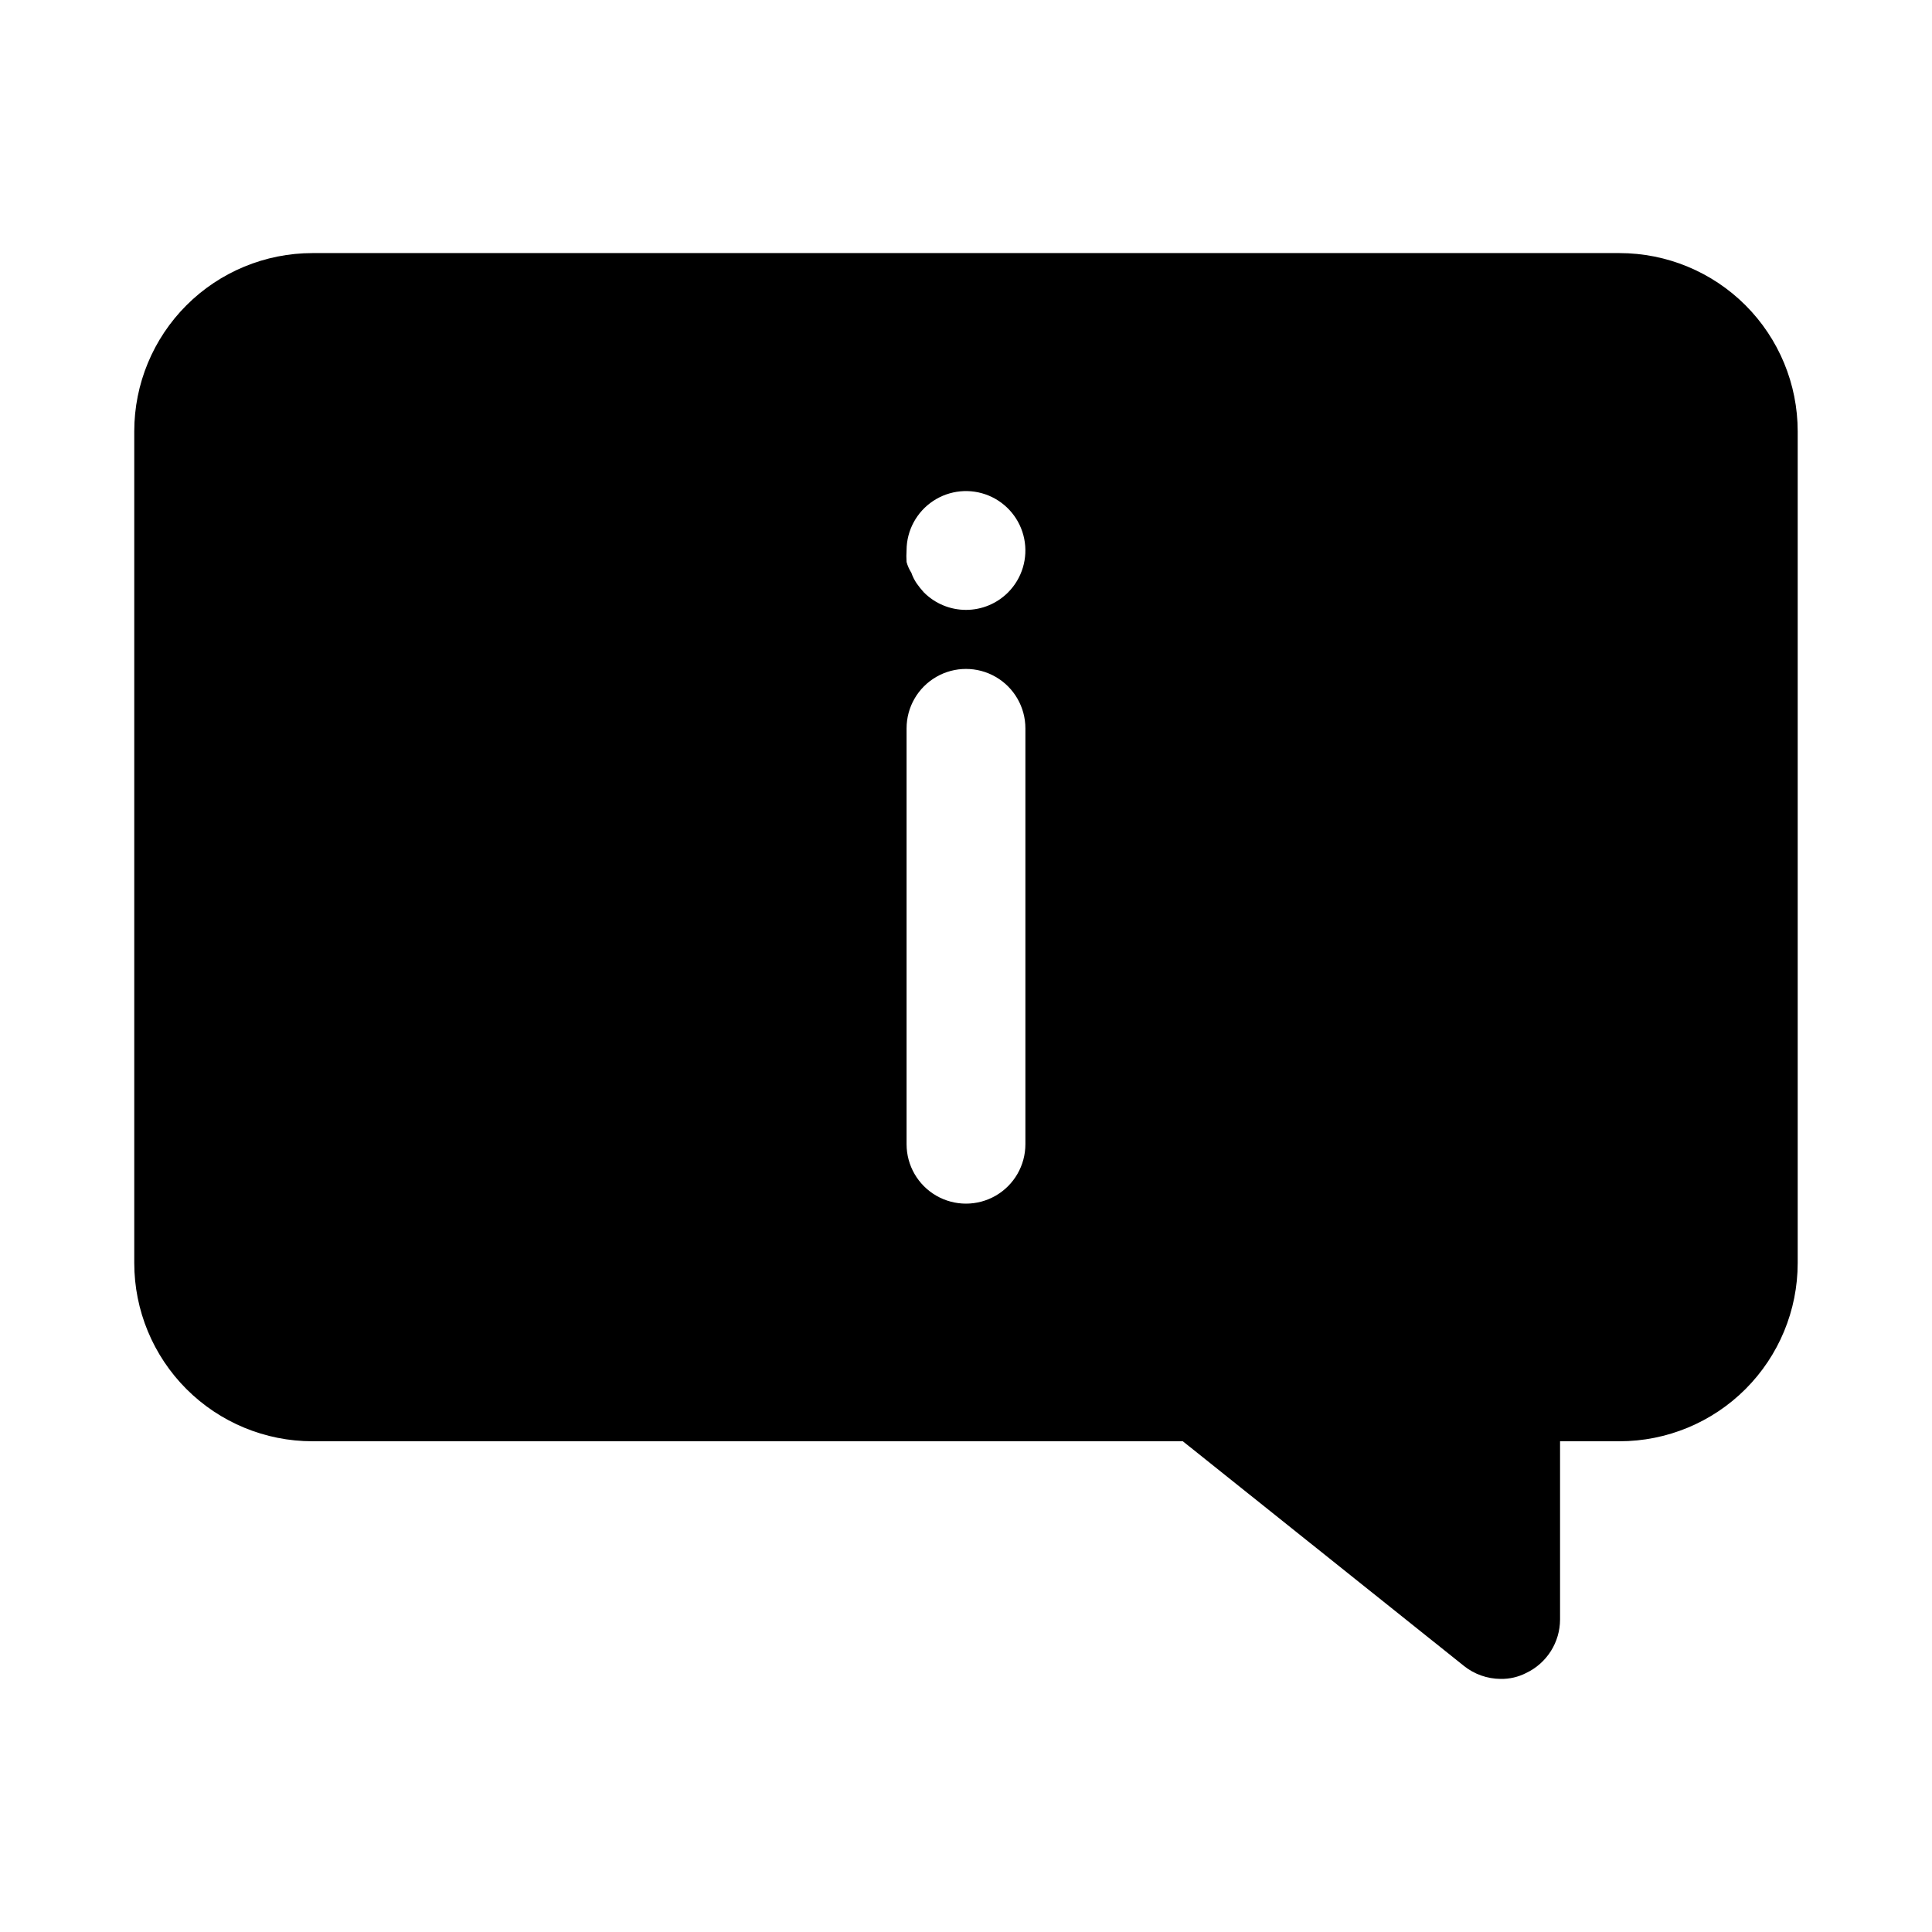
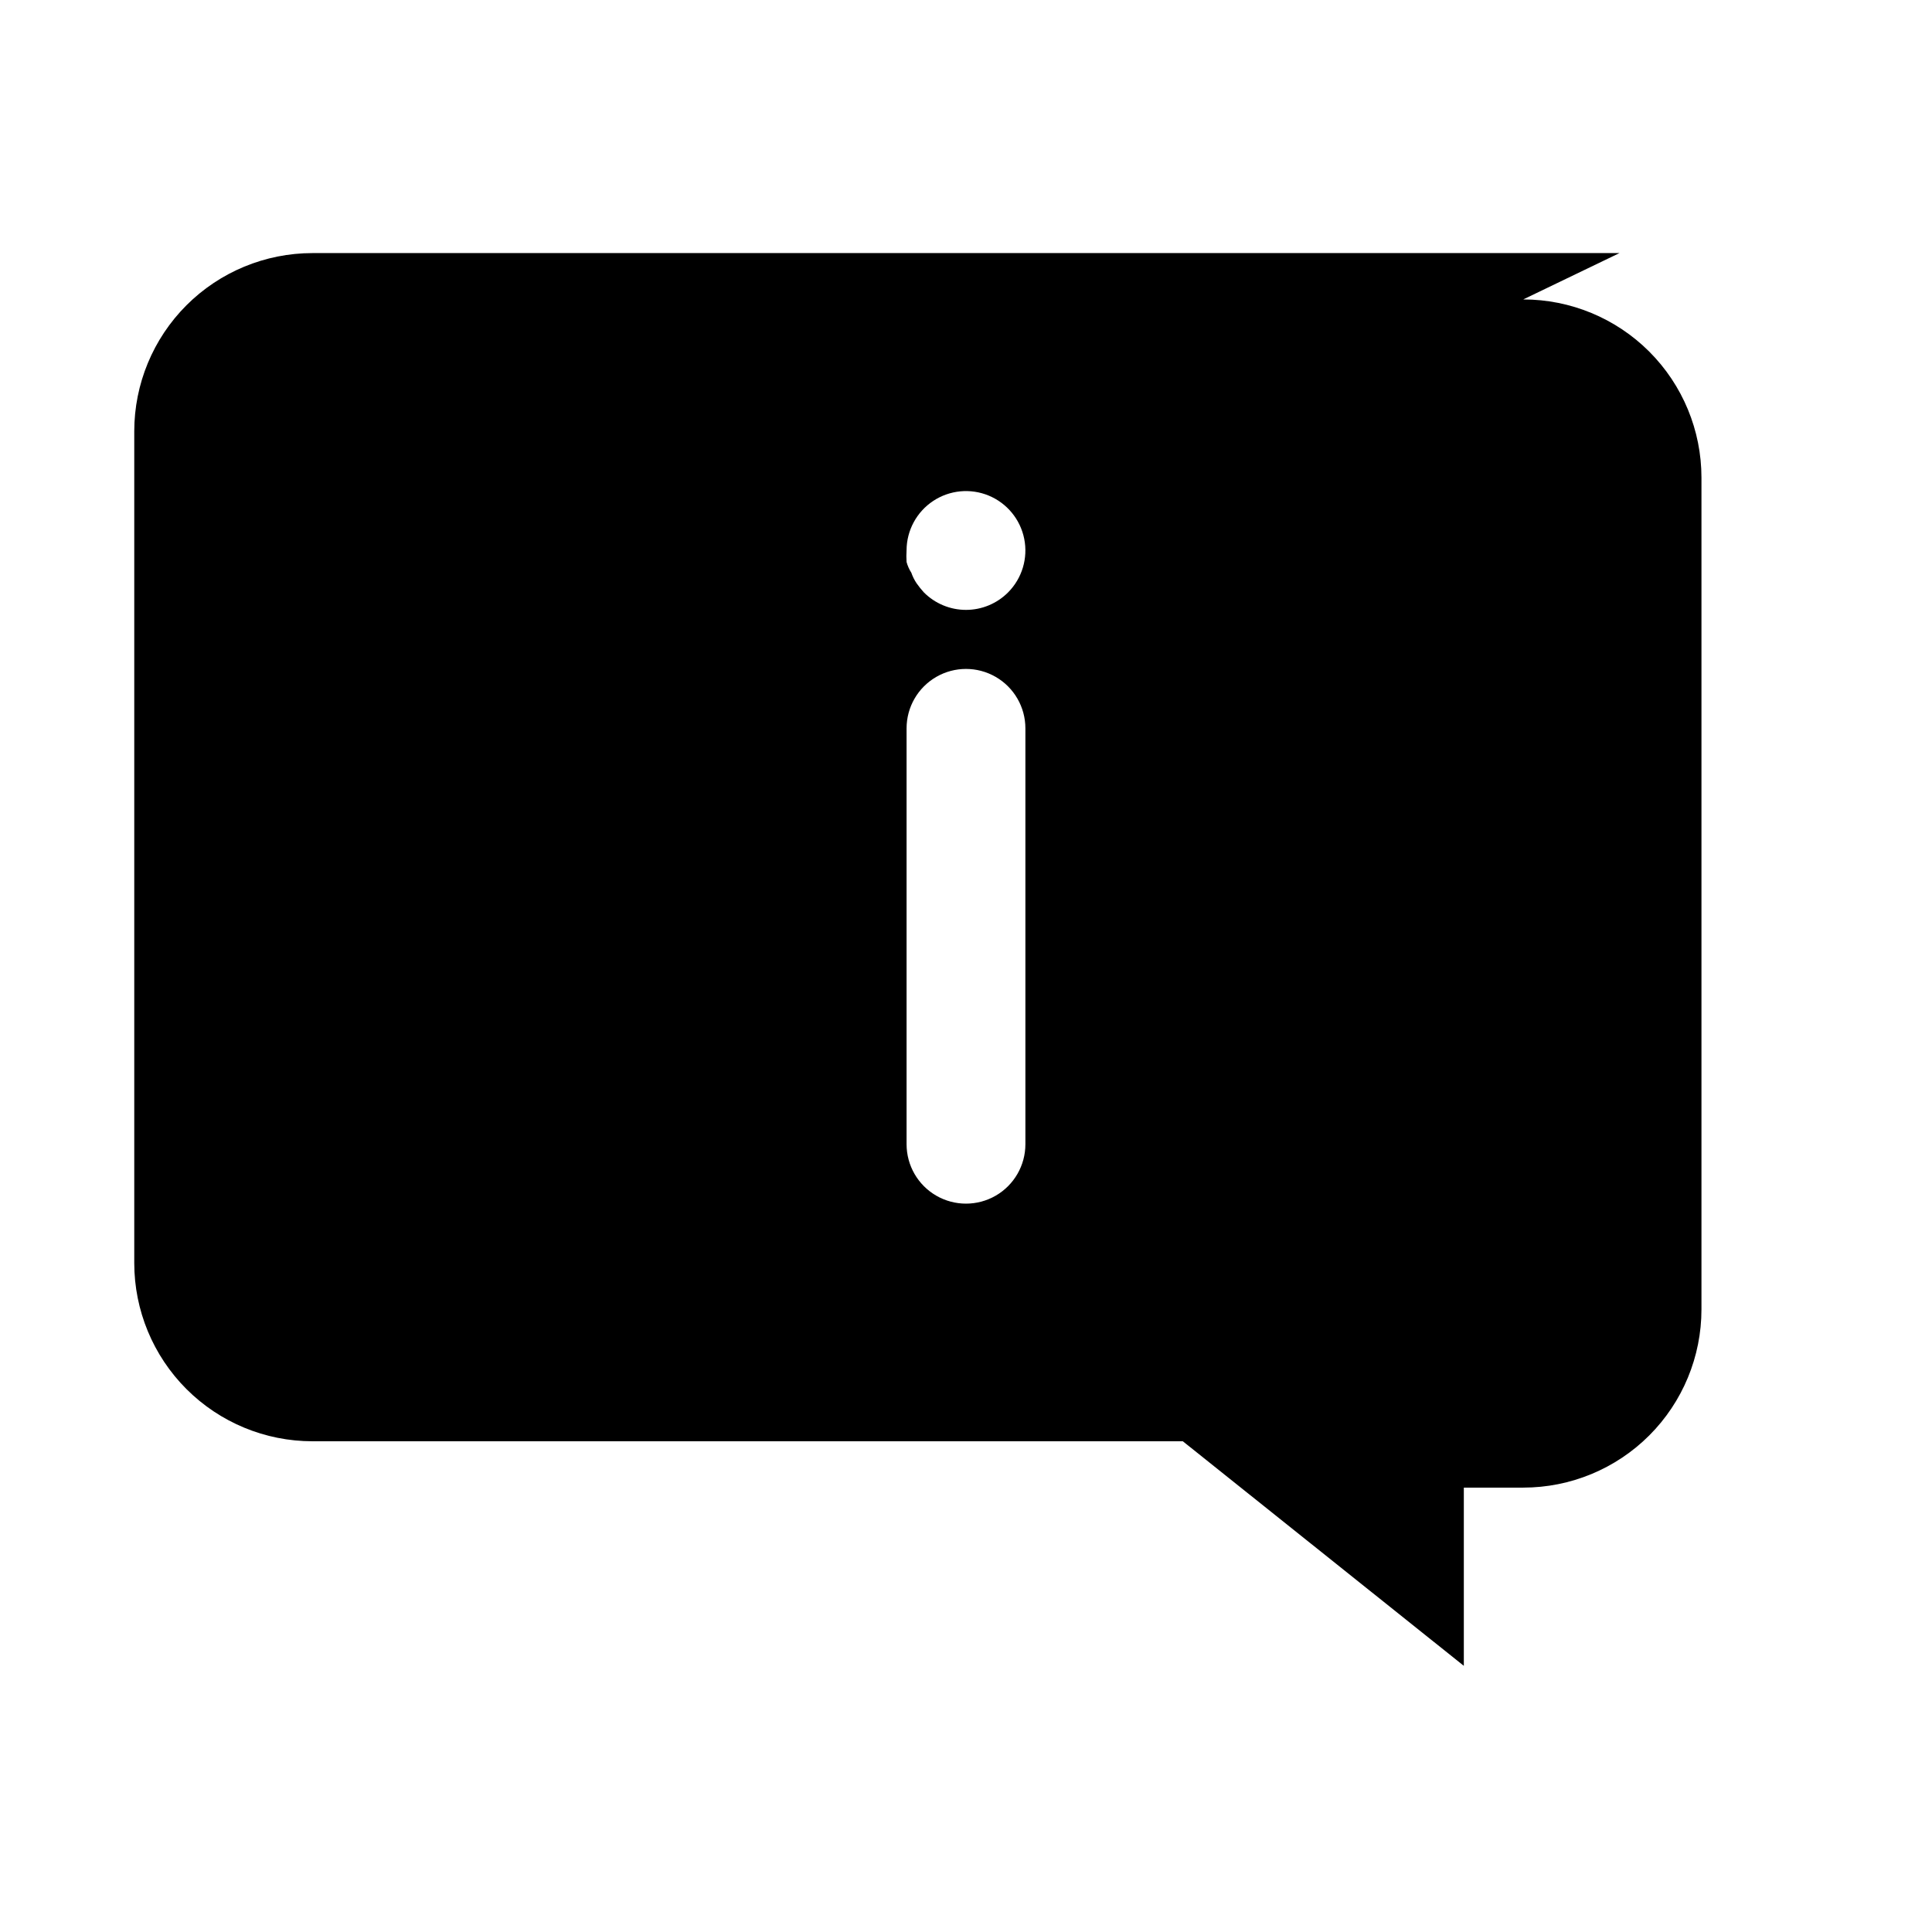
<svg xmlns="http://www.w3.org/2000/svg" fill="#000000" width="800px" height="800px" version="1.1" viewBox="144 144 512 512">
-   <path d="m573.18 211.07h-346.37c-12.523 0-24.539 4.977-33.398 13.832-8.855 8.859-13.832 20.871-13.832 33.398v220.42c0 12.527 4.977 24.539 13.832 33.398 8.859 8.859 20.875 13.832 33.398 13.832h230.65l74.469 59.512v0.004c2.769 2.223 6.211 3.441 9.762 3.461 2.352 0.039 4.676-0.5 6.769-1.574 2.68-1.273 4.941-3.281 6.531-5.789 1.586-2.508 2.434-5.41 2.441-8.379v-47.234h15.746c12.527 0 24.539-4.973 33.398-13.832 8.855-8.859 13.832-20.871 13.832-33.398v-220.42c0-12.527-4.977-24.539-13.832-33.398-8.859-8.855-20.871-13.832-33.398-13.832zm-157.44 236.16c0 5.625-3 10.824-7.871 13.637s-10.875 2.812-15.746 0-7.871-8.012-7.871-13.637v-110.21c0-5.625 3-10.824 7.871-13.637s10.875-2.812 15.746 0 7.871 8.012 7.871 13.637zm-4.566-146.26c-2.957 2.981-6.981 4.656-11.176 4.656-4.199 0-8.223-1.676-11.18-4.656-0.676-0.75-1.309-1.539-1.891-2.363-0.594-0.875-1.07-1.828-1.414-2.832-0.566-0.875-0.988-1.832-1.262-2.836-0.07-1.047-0.07-2.098 0-3.148 0.031-5.242 2.672-10.129 7.043-13.027 4.367-2.898 9.895-3.43 14.738-1.422 4.844 2.012 8.367 6.305 9.398 11.445s-0.562 10.461-4.258 14.184z" />
+   <path d="m573.18 211.07h-346.37c-12.523 0-24.539 4.977-33.398 13.832-8.855 8.859-13.832 20.871-13.832 33.398v220.42c0 12.527 4.977 24.539 13.832 33.398 8.859 8.859 20.875 13.832 33.398 13.832h230.65l74.469 59.512v0.004v-47.234h15.746c12.527 0 24.539-4.973 33.398-13.832 8.855-8.859 13.832-20.871 13.832-33.398v-220.42c0-12.527-4.977-24.539-13.832-33.398-8.859-8.855-20.871-13.832-33.398-13.832zm-157.44 236.16c0 5.625-3 10.824-7.871 13.637s-10.875 2.812-15.746 0-7.871-8.012-7.871-13.637v-110.21c0-5.625 3-10.824 7.871-13.637s10.875-2.812 15.746 0 7.871 8.012 7.871 13.637zm-4.566-146.26c-2.957 2.981-6.981 4.656-11.176 4.656-4.199 0-8.223-1.676-11.18-4.656-0.676-0.75-1.309-1.539-1.891-2.363-0.594-0.875-1.07-1.828-1.414-2.832-0.566-0.875-0.988-1.832-1.262-2.836-0.07-1.047-0.07-2.098 0-3.148 0.031-5.242 2.672-10.129 7.043-13.027 4.367-2.898 9.895-3.43 14.738-1.422 4.844 2.012 8.367 6.305 9.398 11.445s-0.562 10.461-4.258 14.184z" />
</svg>